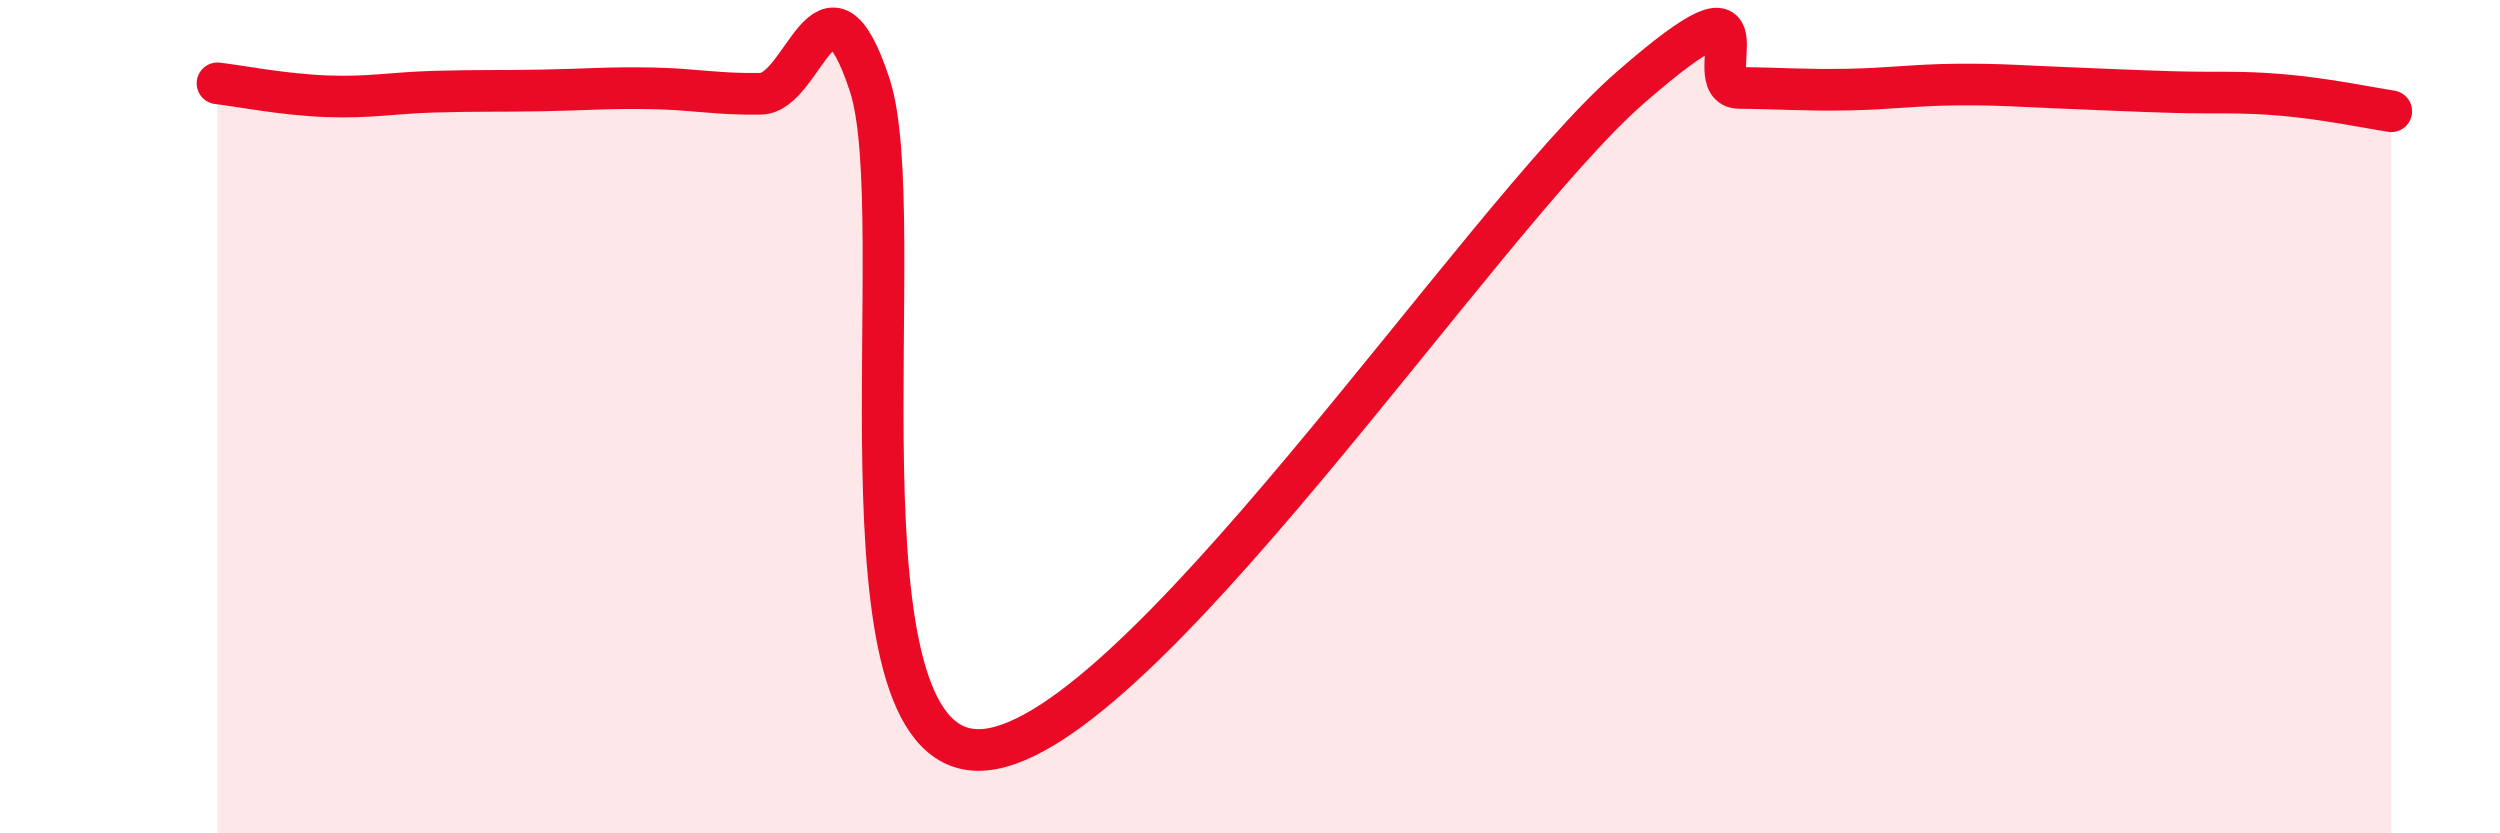
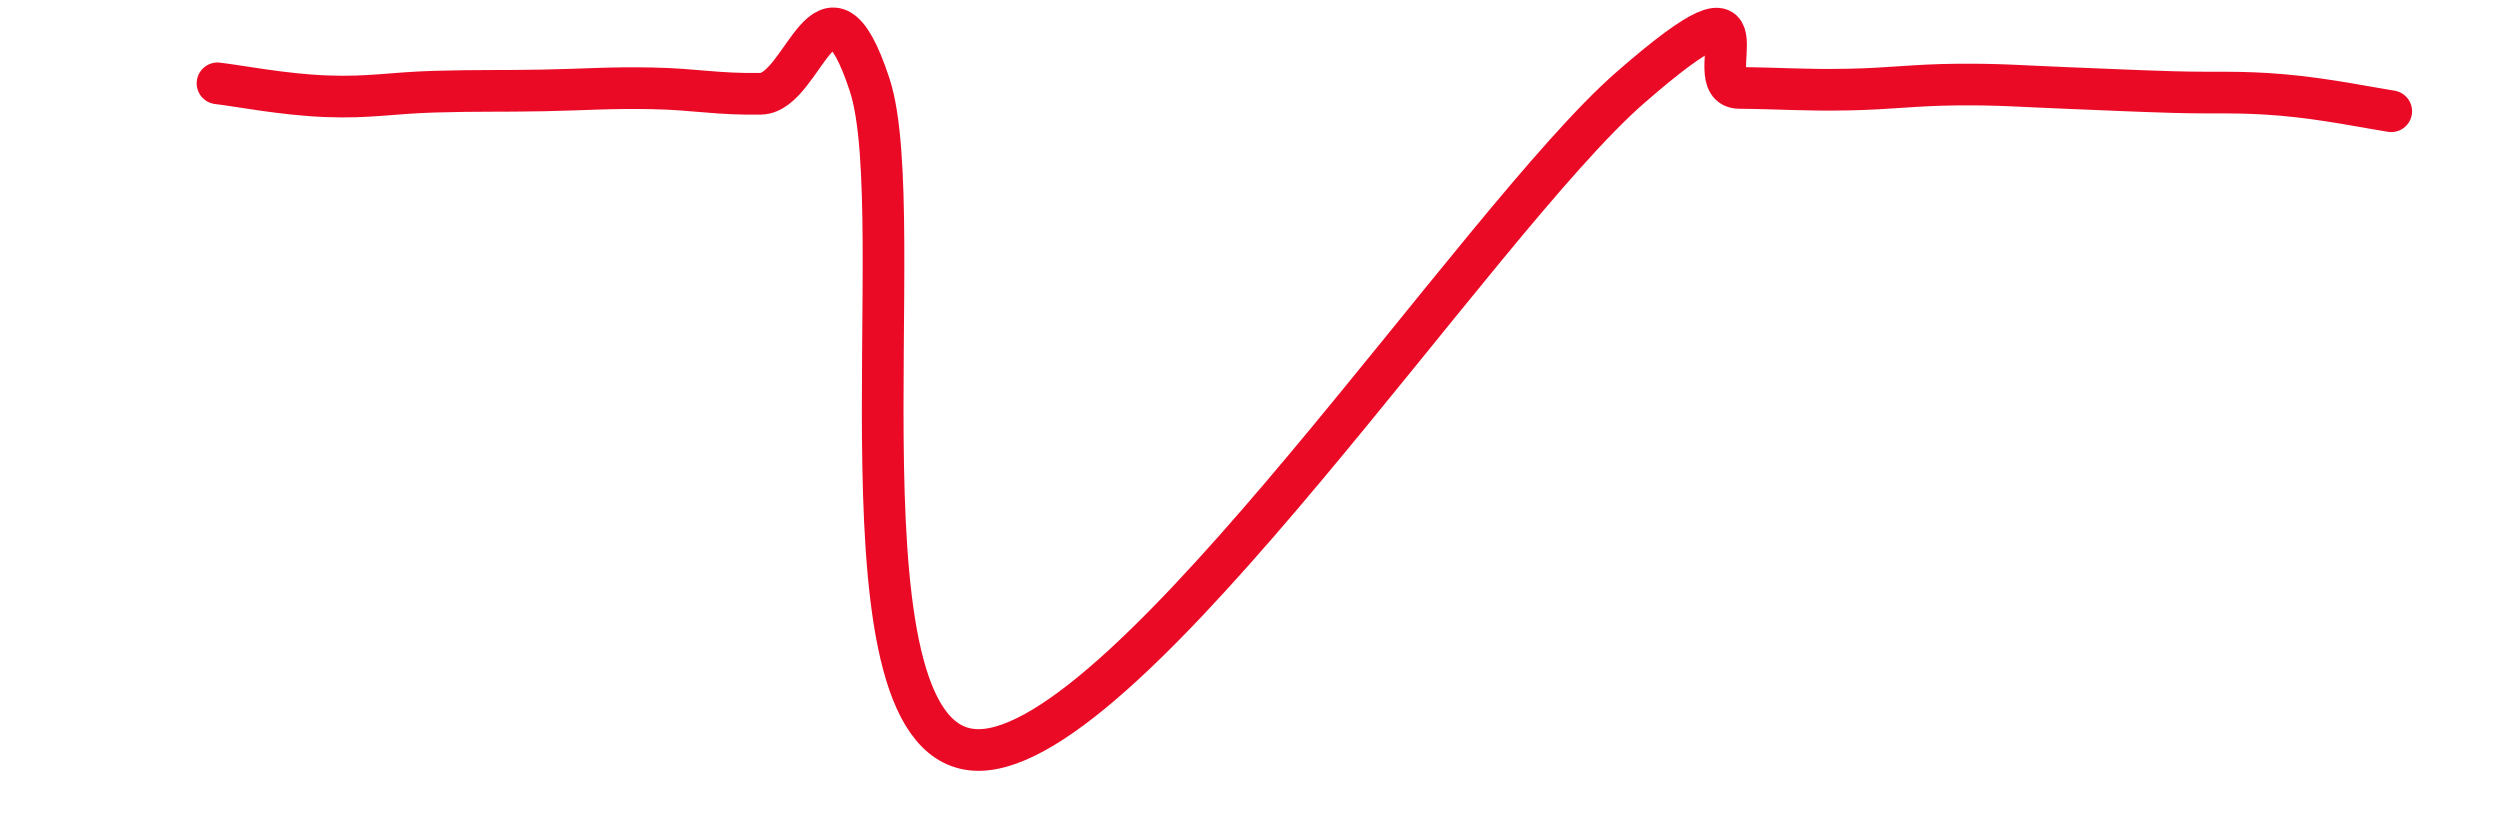
<svg xmlns="http://www.w3.org/2000/svg" width="60" height="20" viewBox="0 0 60 20">
-   <path d="M 5.22,2 C 5.74,2.06 6.79,2.27 7.83,2.31 C 8.87,2.35 9.39,2.23 10.43,2.2 C 11.47,2.17 12,2.19 13.04,2.17 C 14.08,2.15 14.61,2.1 15.65,2.12 C 16.69,2.14 17.22,2.27 18.26,2.25 C 19.3,2.23 19.83,-1.12 20.87,2.03 C 21.91,5.18 19.83,17.99 23.48,18 C 27.13,18.01 35.48,5.28 39.13,2.1 C 42.78,-1.08 40.7,2.1 41.74,2.11 C 42.78,2.12 43.31,2.17 44.35,2.15 C 45.39,2.13 45.92,2.04 46.96,2.03 C 48,2.02 48.53,2.07 49.57,2.11 C 50.61,2.15 51.13,2.18 52.17,2.21 C 53.21,2.24 53.74,2.19 54.78,2.28 C 55.82,2.37 56.87,2.59 57.39,2.67L57.39 20L5.22 20Z" fill="#EB0A25" opacity="0.1" stroke-linecap="round" stroke-linejoin="round" />
  <path d="M 5.22,2 C 5.74,2.06 6.79,2.27 7.83,2.31 C 8.87,2.35 9.39,2.23 10.43,2.2 C 11.47,2.17 12,2.19 13.04,2.17 C 14.08,2.15 14.61,2.1 15.65,2.12 C 16.69,2.14 17.22,2.27 18.26,2.25 C 19.3,2.23 19.83,-1.12 20.87,2.03 C 21.91,5.18 19.83,17.99 23.48,18 C 27.13,18.01 35.48,5.28 39.13,2.1 C 42.78,-1.08 40.7,2.1 41.74,2.11 C 42.78,2.12 43.31,2.17 44.35,2.15 C 45.39,2.13 45.92,2.04 46.96,2.03 C 48,2.02 48.53,2.07 49.57,2.11 C 50.61,2.15 51.13,2.18 52.17,2.21 C 53.21,2.24 53.74,2.19 54.78,2.28 C 55.82,2.37 56.87,2.59 57.39,2.67" stroke="#EB0A25" stroke-width="1" fill="none" stroke-linecap="round" stroke-linejoin="round" />
</svg>